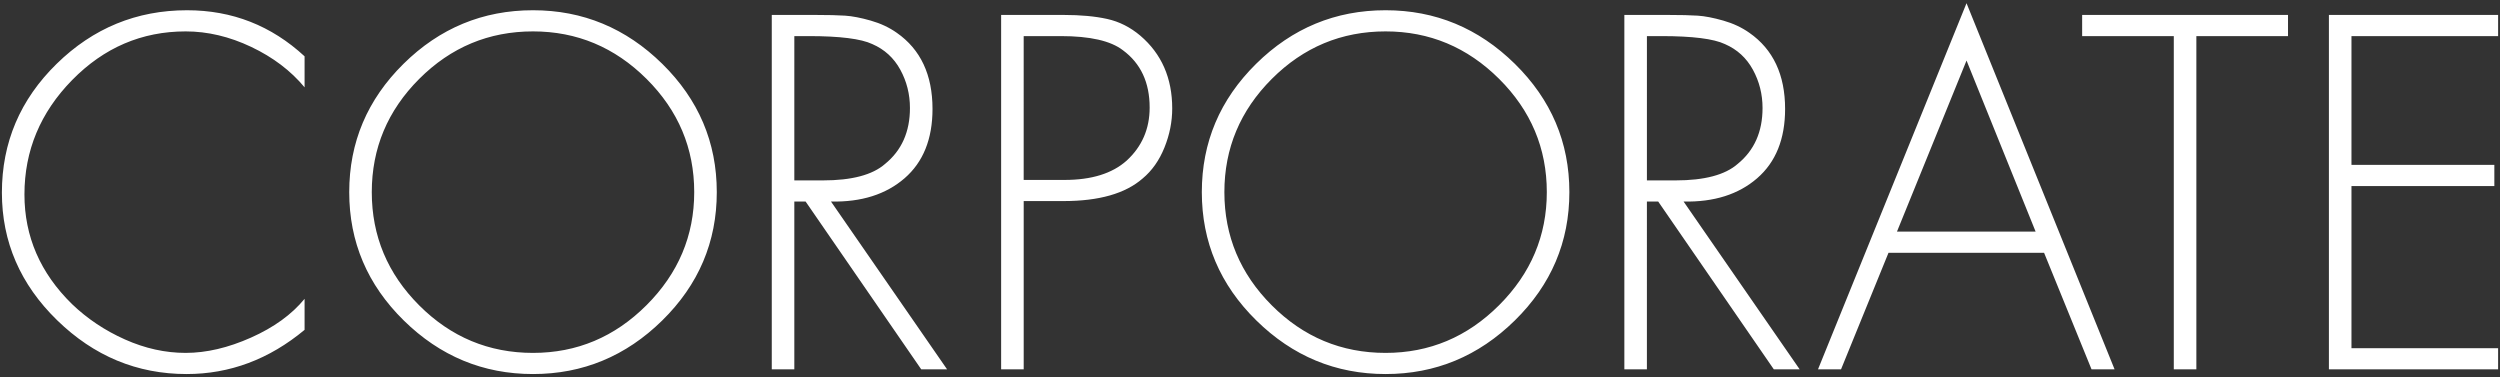
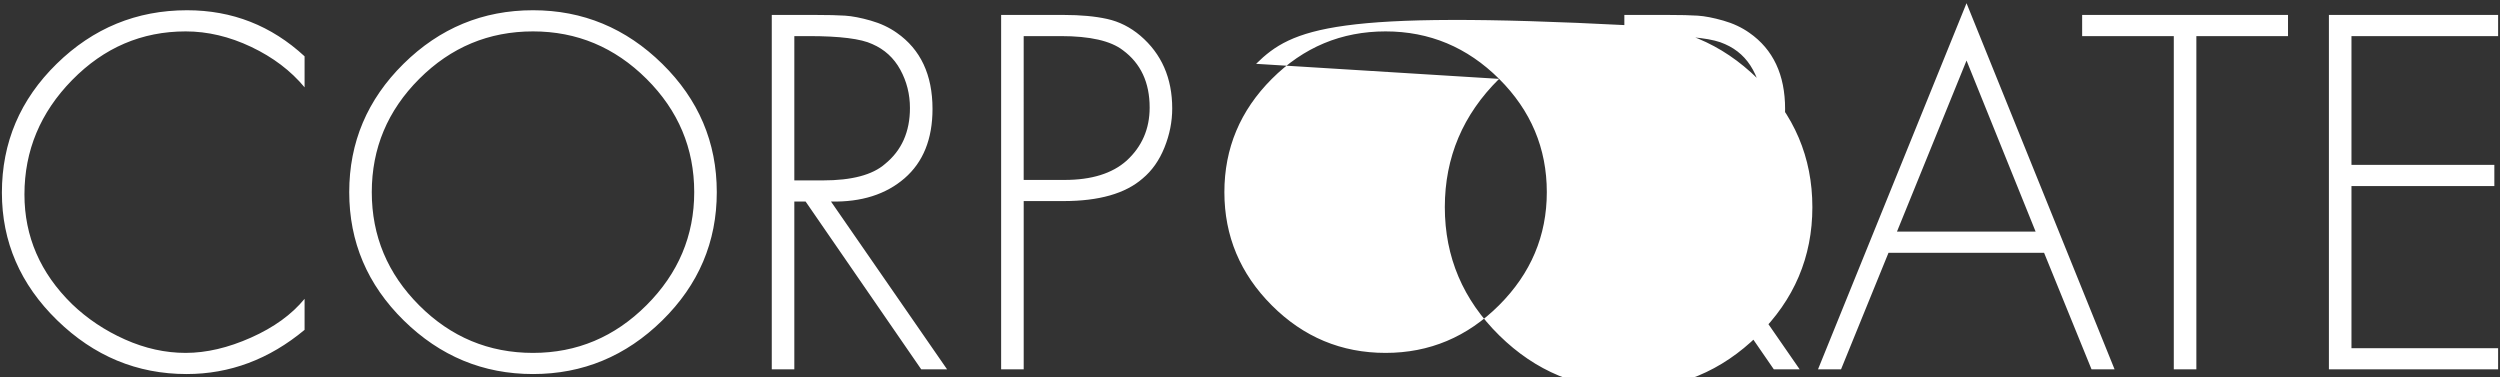
<svg xmlns="http://www.w3.org/2000/svg" version="1.1" id="Layer_1" x="0px" y="0px" width="391px" height="59px" viewBox="-5.5 0 391 59" enable-background="new -5.5 0 391 59" xml:space="preserve">
  <rect x="-5.5" y="0" width="391" height="59" fill="#333333" stroke="none" />
  <g>
-     <path fill="#FFFFFF" d="M385.204,2.338h-26.463v55.427h26.463v-3.308H362.27V29.096h22.346v-3.308H362.27V5.646h22.935V2.338z    M352.345,5.646V2.338h-32.197v3.308h14.334v52.119h3.529V5.646H352.345z M291.185,36.227l10.88-26.758l10.806,26.758H291.185z    M321.617,57.765h3.604L302.064,0.5l-23.229,57.265h3.602l7.425-18.229h24.332L321.617,57.765z M252.077,5.646h2.279   c4.852,0,8.16,0.417,9.924,1.25c1.912,0.833,3.37,2.168,4.373,4.006c1.005,1.837,1.509,3.835,1.509,5.992   c0,3.725-1.3,6.64-3.897,8.748c-1.96,1.716-5.193,2.572-9.703,2.572h-4.484V5.646z M269.315,27.883   c2.915-2.524,4.375-6.138,4.375-10.843c0-5.341-1.864-9.311-5.588-11.909c-1.176-0.833-2.535-1.47-4.079-1.911   c-1.543-0.441-2.881-0.699-4.007-0.772c-1.128-0.074-2.646-0.11-4.559-0.11h-6.908v55.427h3.527V31.521h1.766l18.083,26.243h4.042   l-18.155-26.243C262.564,31.62,266.398,30.408,269.315,27.883 M228.96,12.335c4.973,4.951,7.461,10.855,7.461,17.716   c0,6.812-2.488,12.707-7.461,17.68c-4.975,4.975-10.892,7.462-17.753,7.462c-6.91,0-12.84-2.474-17.789-7.425   c-4.95-4.95-7.425-10.855-7.425-17.717c0-6.86,2.475-12.765,7.425-17.716c4.949-4.949,10.879-7.424,17.789-7.424   C218.068,4.911,223.985,7.386,228.96,12.335 M190.955,9.983c-5.66,5.587-8.49,12.276-8.49,20.068   c0,7.793,2.841,14.481,8.526,20.068c5.685,5.587,12.425,8.381,20.216,8.381c7.792,0,14.529-2.794,20.215-8.381   c5.685-5.587,8.528-12.275,8.528-20.068c0-7.792-2.844-14.48-8.528-20.068c-5.686-5.587-12.423-8.38-20.215-8.38   C203.365,1.603,196.615,4.396,190.955,9.983 M154.605,5.646h5.808c4.557,0,7.792,0.735,9.703,2.206   c2.793,2.058,4.19,5.048,4.19,8.968c0,3.334-1.201,6.102-3.604,8.307c-2.254,2.011-5.488,3.014-9.703,3.014h-6.395V5.646z    M160.854,31.447c5.536,0,9.654-1.175,12.35-3.528c1.47-1.224,2.61-2.841,3.418-4.851c0.81-2.01,1.213-4.044,1.213-6.103   c0-4.752-1.666-8.551-4.998-11.394c-1.568-1.323-3.297-2.193-5.183-2.609c-1.888-0.417-4.153-0.625-6.8-0.625h-9.777v55.427h3.529   V31.447H160.854z M118.732,5.646h2.279c4.851,0,8.159,0.417,9.924,1.25c1.912,0.833,3.369,2.168,4.374,4.006   c1.004,1.837,1.508,3.835,1.508,5.992c0,3.725-1.301,6.64-3.897,8.748c-1.961,1.716-5.194,2.572-9.704,2.572h-4.483V5.646z    M135.972,27.883c2.915-2.524,4.373-6.138,4.373-10.843c0-5.341-1.864-9.311-5.587-11.909c-1.176-0.833-2.535-1.47-4.079-1.911   c-1.544-0.441-2.881-0.699-4.007-0.772c-1.128-0.074-2.646-0.11-4.559-0.11h-6.908v55.427h3.527V31.521h1.765l18.084,26.243h4.042   l-18.156-26.243C129.22,31.62,133.054,30.408,135.972,27.883 M95.614,12.335c4.974,4.951,7.462,10.855,7.462,17.716   c0,6.812-2.488,12.707-7.462,17.68c-4.975,4.975-10.892,7.462-17.753,7.462c-6.909,0-12.84-2.474-17.789-7.425   c-4.95-4.95-7.425-10.855-7.425-17.717c0-6.86,2.475-12.765,7.425-17.716c4.949-4.949,10.88-7.424,17.789-7.424   C84.723,4.911,90.64,7.386,95.614,12.335 M57.609,9.983c-5.659,5.587-8.49,12.276-8.49,20.068c0,7.793,2.842,14.481,8.527,20.068   C63.331,55.706,70.07,58.5,77.861,58.5c7.792,0,14.529-2.794,20.216-8.381c5.685-5.587,8.528-12.275,8.528-20.068   c0-7.792-2.844-14.48-8.528-20.068c-5.687-5.587-12.424-8.38-20.216-8.38C70.021,1.603,63.27,4.396,57.609,9.983 M23.758,1.603   c-7.891,0-14.69,2.793-20.398,8.38c-5.71,5.587-8.563,12.302-8.563,20.142c0,7.694,2.878,14.348,8.637,19.958   C9.191,55.695,15.941,58.5,23.685,58.5c6.764,0,12.913-2.304,18.451-6.91v-4.852c-2.01,2.451-4.803,4.473-8.38,6.064   c-3.578,1.594-6.984,2.39-10.218,2.39c-3.187,0-6.348-0.698-9.483-2.096c-3.137-1.396-5.906-3.245-8.306-5.55   c-4.951-4.853-7.426-10.561-7.426-17.128c0-6.86,2.487-12.828,7.462-17.9c4.973-5.072,10.891-7.607,17.753-7.607   c3.43,0,6.848,0.808,10.254,2.425c3.406,1.618,6.187,3.725,8.344,6.322V8.807C36.94,4.004,30.815,1.603,23.758,1.603" />
+     <path fill="#FFFFFF" d="M385.204,2.338h-26.463v55.427h26.463v-3.308H362.27V29.096h22.346v-3.308H362.27V5.646h22.935V2.338z    M352.345,5.646V2.338h-32.197v3.308h14.334v52.119h3.529V5.646H352.345z M291.185,36.227l10.88-26.758l10.806,26.758H291.185z    M321.617,57.765h3.604L302.064,0.5l-23.229,57.265h3.602l7.425-18.229h24.332L321.617,57.765z M252.077,5.646h2.279   c4.852,0,8.16,0.417,9.924,1.25c1.912,0.833,3.37,2.168,4.373,4.006c1.005,1.837,1.509,3.835,1.509,5.992   c0,3.725-1.3,6.64-3.897,8.748c-1.96,1.716-5.193,2.572-9.703,2.572h-4.484V5.646z M269.315,27.883   c2.915-2.524,4.375-6.138,4.375-10.843c0-5.341-1.864-9.311-5.588-11.909c-1.176-0.833-2.535-1.47-4.079-1.911   c-1.543-0.441-2.881-0.699-4.007-0.772c-1.128-0.074-2.646-0.11-4.559-0.11h-6.908v55.427h3.527V31.521h1.766l18.083,26.243h4.042   l-18.155-26.243C262.564,31.62,266.398,30.408,269.315,27.883 M228.96,12.335c4.973,4.951,7.461,10.855,7.461,17.716   c0,6.812-2.488,12.707-7.461,17.68c-4.975,4.975-10.892,7.462-17.753,7.462c-6.91,0-12.84-2.474-17.789-7.425   c-4.95-4.95-7.425-10.855-7.425-17.717c0-6.86,2.475-12.765,7.425-17.716c4.949-4.949,10.879-7.424,17.789-7.424   C218.068,4.911,223.985,7.386,228.96,12.335 c-5.66,5.587-8.49,12.276-8.49,20.068   c0,7.793,2.841,14.481,8.526,20.068c5.685,5.587,12.425,8.381,20.216,8.381c7.792,0,14.529-2.794,20.215-8.381   c5.685-5.587,8.528-12.275,8.528-20.068c0-7.792-2.844-14.48-8.528-20.068c-5.686-5.587-12.423-8.38-20.215-8.38   C203.365,1.603,196.615,4.396,190.955,9.983 M154.605,5.646h5.808c4.557,0,7.792,0.735,9.703,2.206   c2.793,2.058,4.19,5.048,4.19,8.968c0,3.334-1.201,6.102-3.604,8.307c-2.254,2.011-5.488,3.014-9.703,3.014h-6.395V5.646z    M160.854,31.447c5.536,0,9.654-1.175,12.35-3.528c1.47-1.224,2.61-2.841,3.418-4.851c0.81-2.01,1.213-4.044,1.213-6.103   c0-4.752-1.666-8.551-4.998-11.394c-1.568-1.323-3.297-2.193-5.183-2.609c-1.888-0.417-4.153-0.625-6.8-0.625h-9.777v55.427h3.529   V31.447H160.854z M118.732,5.646h2.279c4.851,0,8.159,0.417,9.924,1.25c1.912,0.833,3.369,2.168,4.374,4.006   c1.004,1.837,1.508,3.835,1.508,5.992c0,3.725-1.301,6.64-3.897,8.748c-1.961,1.716-5.194,2.572-9.704,2.572h-4.483V5.646z    M135.972,27.883c2.915-2.524,4.373-6.138,4.373-10.843c0-5.341-1.864-9.311-5.587-11.909c-1.176-0.833-2.535-1.47-4.079-1.911   c-1.544-0.441-2.881-0.699-4.007-0.772c-1.128-0.074-2.646-0.11-4.559-0.11h-6.908v55.427h3.527V31.521h1.765l18.084,26.243h4.042   l-18.156-26.243C129.22,31.62,133.054,30.408,135.972,27.883 M95.614,12.335c4.974,4.951,7.462,10.855,7.462,17.716   c0,6.812-2.488,12.707-7.462,17.68c-4.975,4.975-10.892,7.462-17.753,7.462c-6.909,0-12.84-2.474-17.789-7.425   c-4.95-4.95-7.425-10.855-7.425-17.717c0-6.86,2.475-12.765,7.425-17.716c4.949-4.949,10.88-7.424,17.789-7.424   C84.723,4.911,90.64,7.386,95.614,12.335 M57.609,9.983c-5.659,5.587-8.49,12.276-8.49,20.068c0,7.793,2.842,14.481,8.527,20.068   C63.331,55.706,70.07,58.5,77.861,58.5c7.792,0,14.529-2.794,20.216-8.381c5.685-5.587,8.528-12.275,8.528-20.068   c0-7.792-2.844-14.48-8.528-20.068c-5.687-5.587-12.424-8.38-20.216-8.38C70.021,1.603,63.27,4.396,57.609,9.983 M23.758,1.603   c-7.891,0-14.69,2.793-20.398,8.38c-5.71,5.587-8.563,12.302-8.563,20.142c0,7.694,2.878,14.348,8.637,19.958   C9.191,55.695,15.941,58.5,23.685,58.5c6.764,0,12.913-2.304,18.451-6.91v-4.852c-2.01,2.451-4.803,4.473-8.38,6.064   c-3.578,1.594-6.984,2.39-10.218,2.39c-3.187,0-6.348-0.698-9.483-2.096c-3.137-1.396-5.906-3.245-8.306-5.55   c-4.951-4.853-7.426-10.561-7.426-17.128c0-6.86,2.487-12.828,7.462-17.9c4.973-5.072,10.891-7.607,17.753-7.607   c3.43,0,6.848,0.808,10.254,2.425c3.406,1.618,6.187,3.725,8.344,6.322V8.807C36.94,4.004,30.815,1.603,23.758,1.603" />
  </g>
</svg>